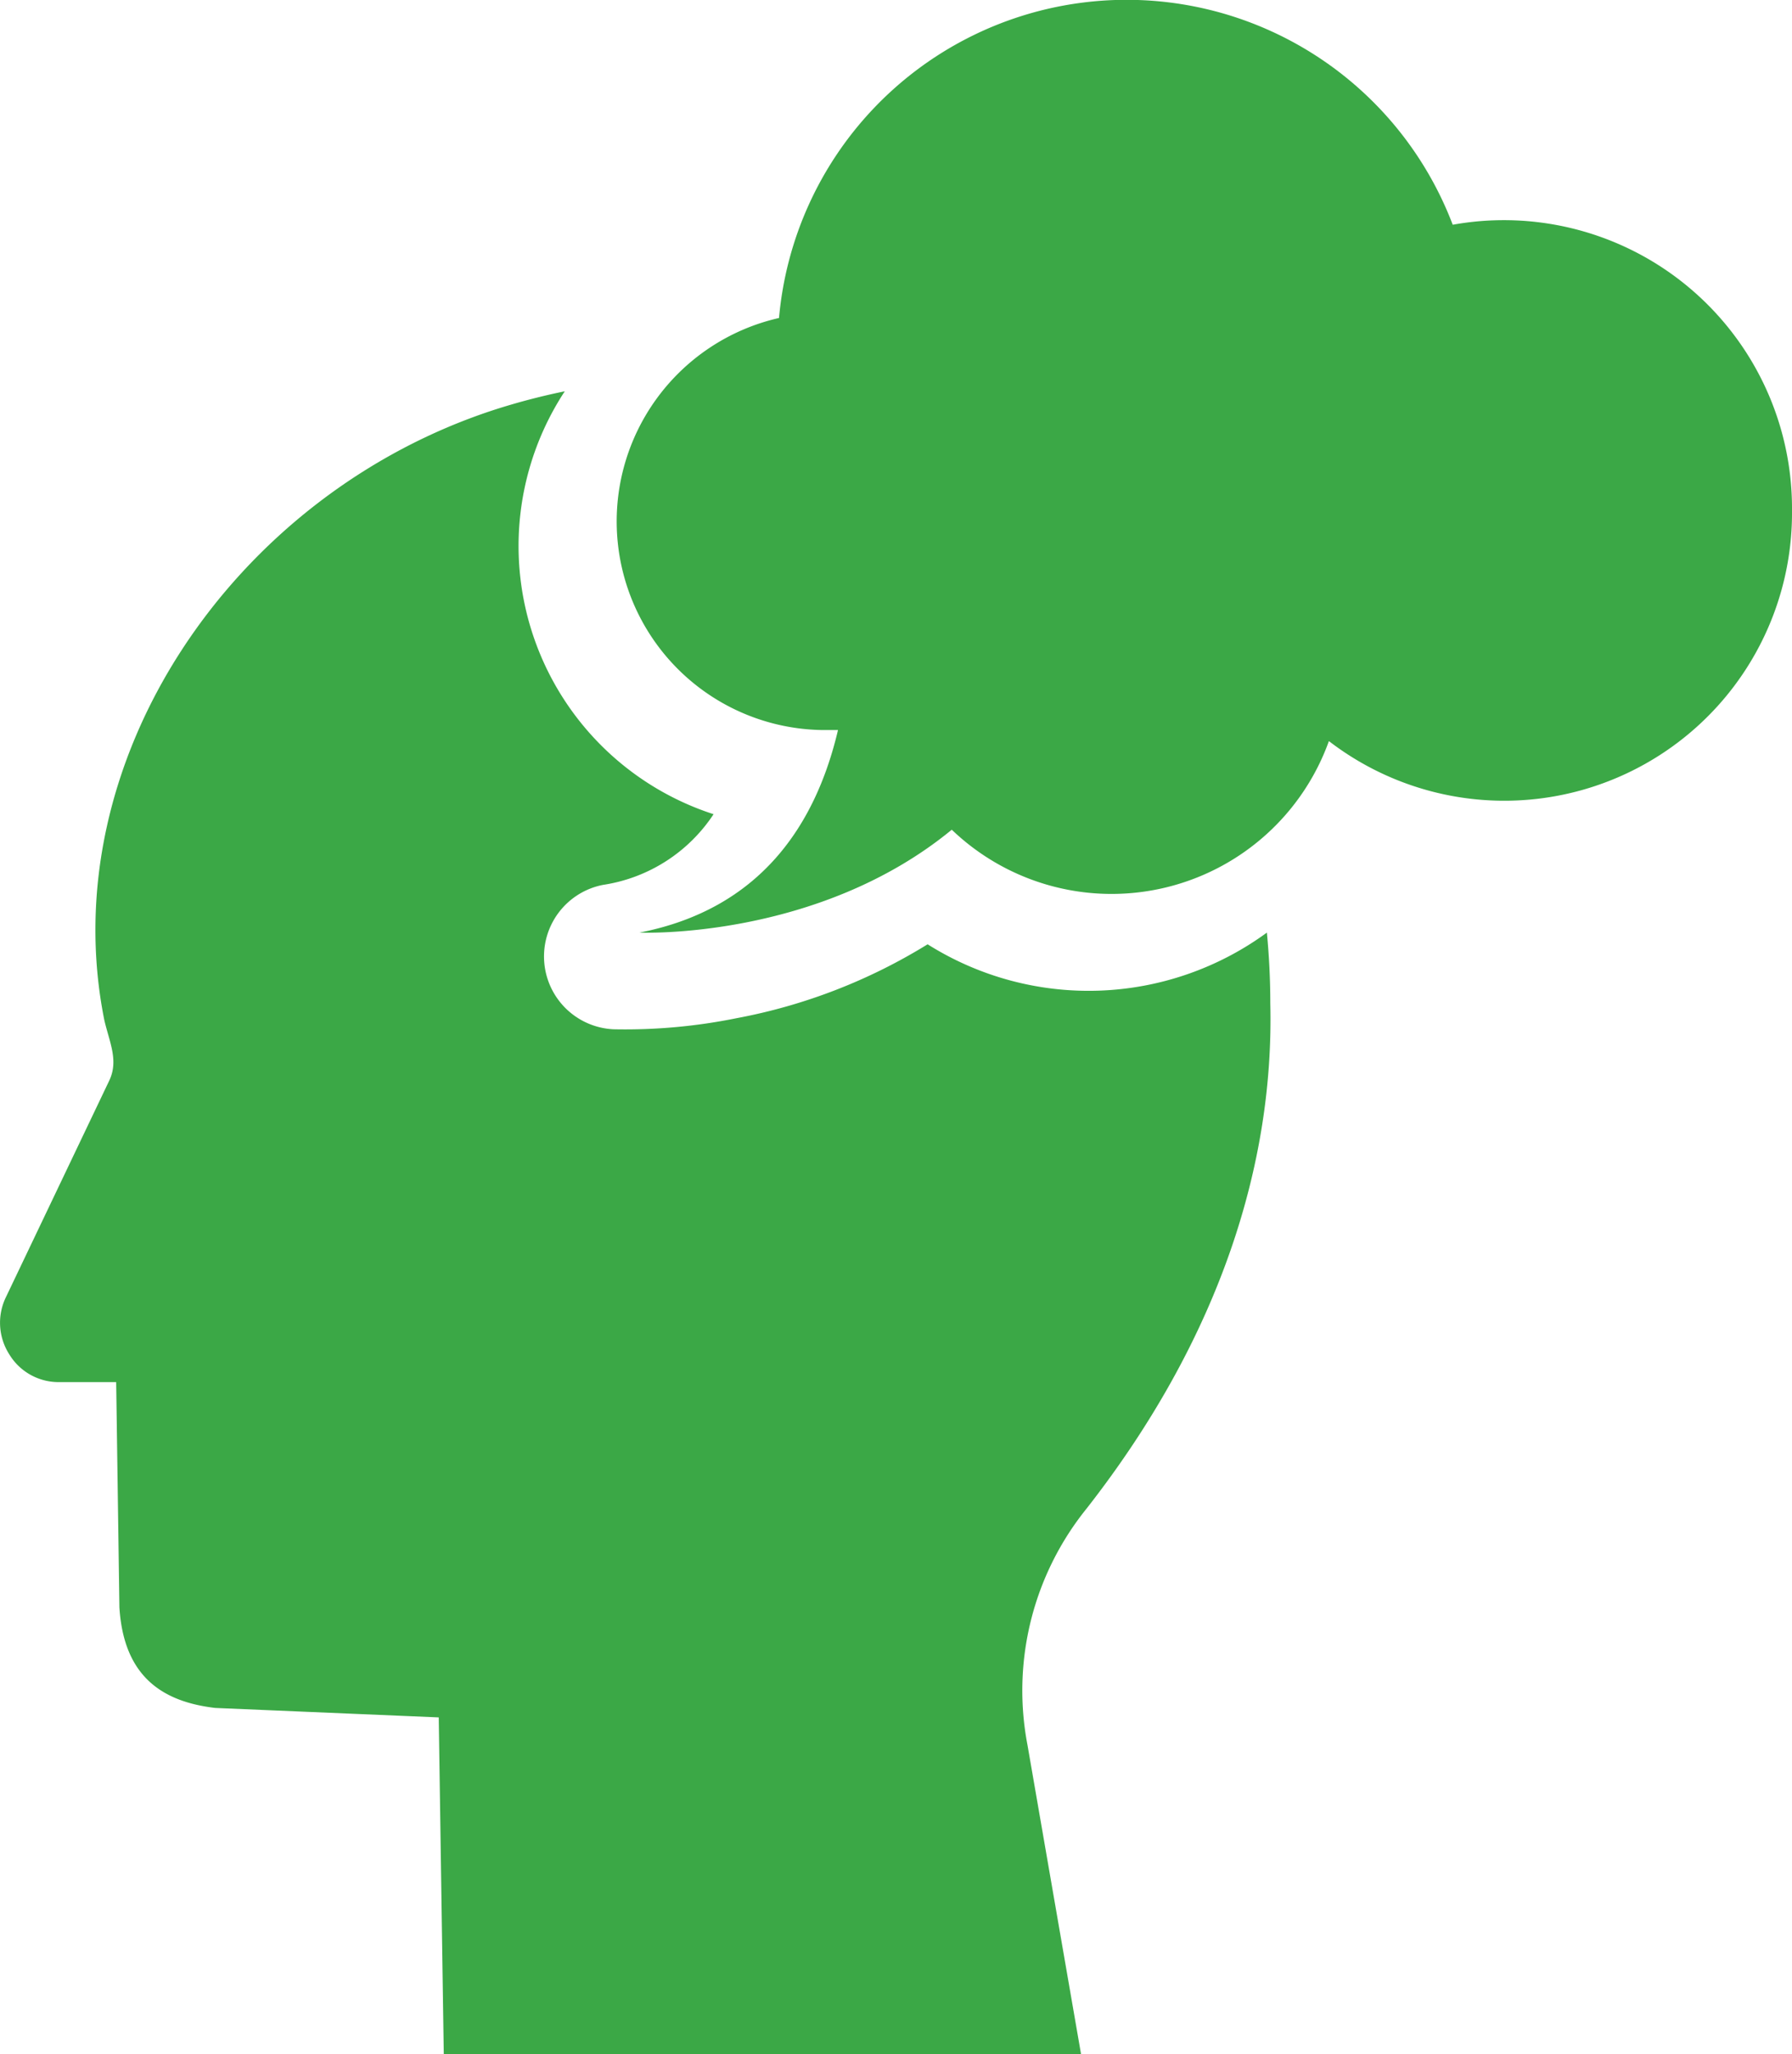
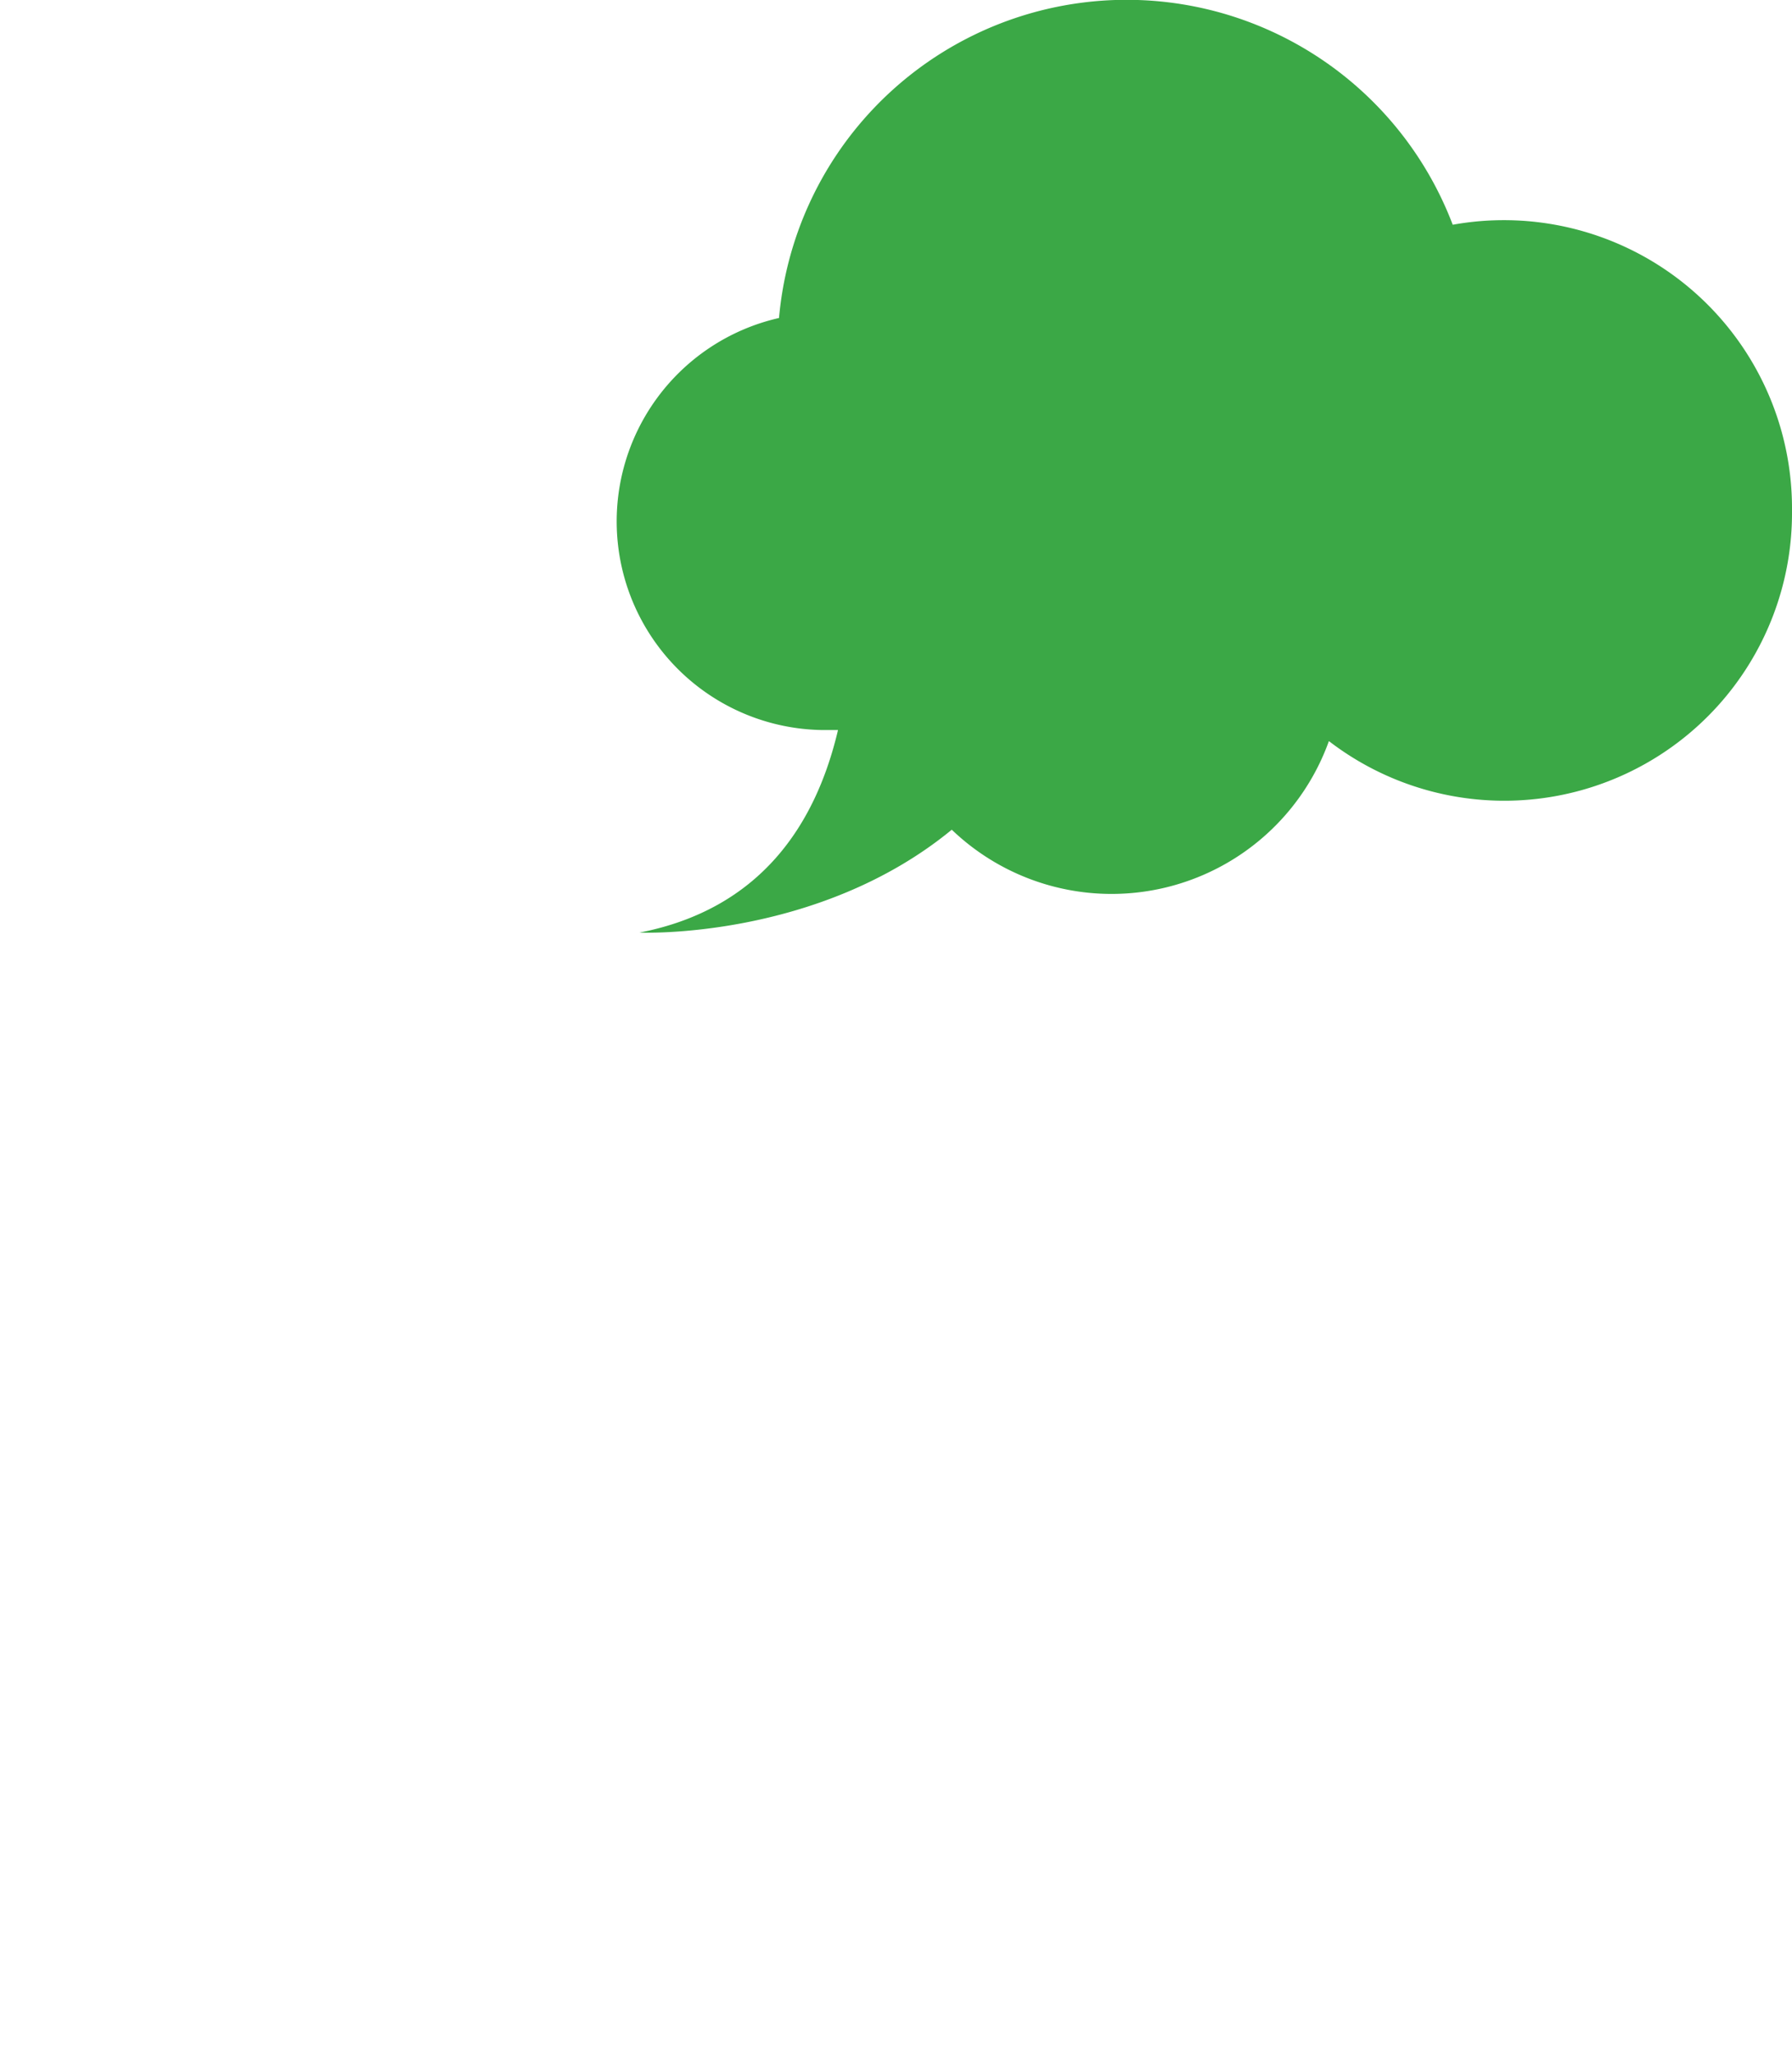
<svg xmlns="http://www.w3.org/2000/svg" id="Слой_1" data-name="Слой 1" viewBox="0 0 89 102">
  <defs>
    <style>.cls-1{fill:#3ba846;}</style>
  </defs>
  <title>Creative</title>
-   <path class="cls-1" d="M54.26,74.93a14.38,14.38,0,0,0-2.92,11.72L54,102H22.35L22.1,85.28,11,84.81c-2.65-.31-4.55-1.58-4.76-5L6.08,68.63H3.25A2.86,2.86,0,0,1,.77,67.25,2.91,2.91,0,0,1,.61,64.4L5.74,53.65c0.47-1,0-1.91-.25-3C2.92,37.81,11.87,24.55,24.92,20.33a32.9,32.9,0,0,1,3.44-.9,14,14,0,0,0,7.39,21,8,8,0,0,1-5.49,3.51,3.62,3.62,0,0,0,.52,7.17,27.76,27.76,0,0,0,6.11-.55,27.75,27.75,0,0,0,9.49-3.67,15,15,0,0,0,16.85-.58c0.11,1.16.17,2.32,0.17,3.51C63.59,57.63,61,66.32,54.26,74.93Z" transform="translate(-0.31)" />
  <path class="cls-1" d="M89.31,25.34a14.29,14.29,0,0,1-23,11.46,11.47,11.47,0,0,1-18.73,4.4c-6.68,5.49-15.51,5.11-15.51,5.11,6-1.17,8.75-5.34,9.86-10.06l-0.83,0A10.36,10.36,0,0,1,39,15.79a17.33,17.33,0,0,1,33.46-4.63A14.31,14.31,0,0,1,89.31,25.34Z" transform="translate(-0.31)" />
</svg>